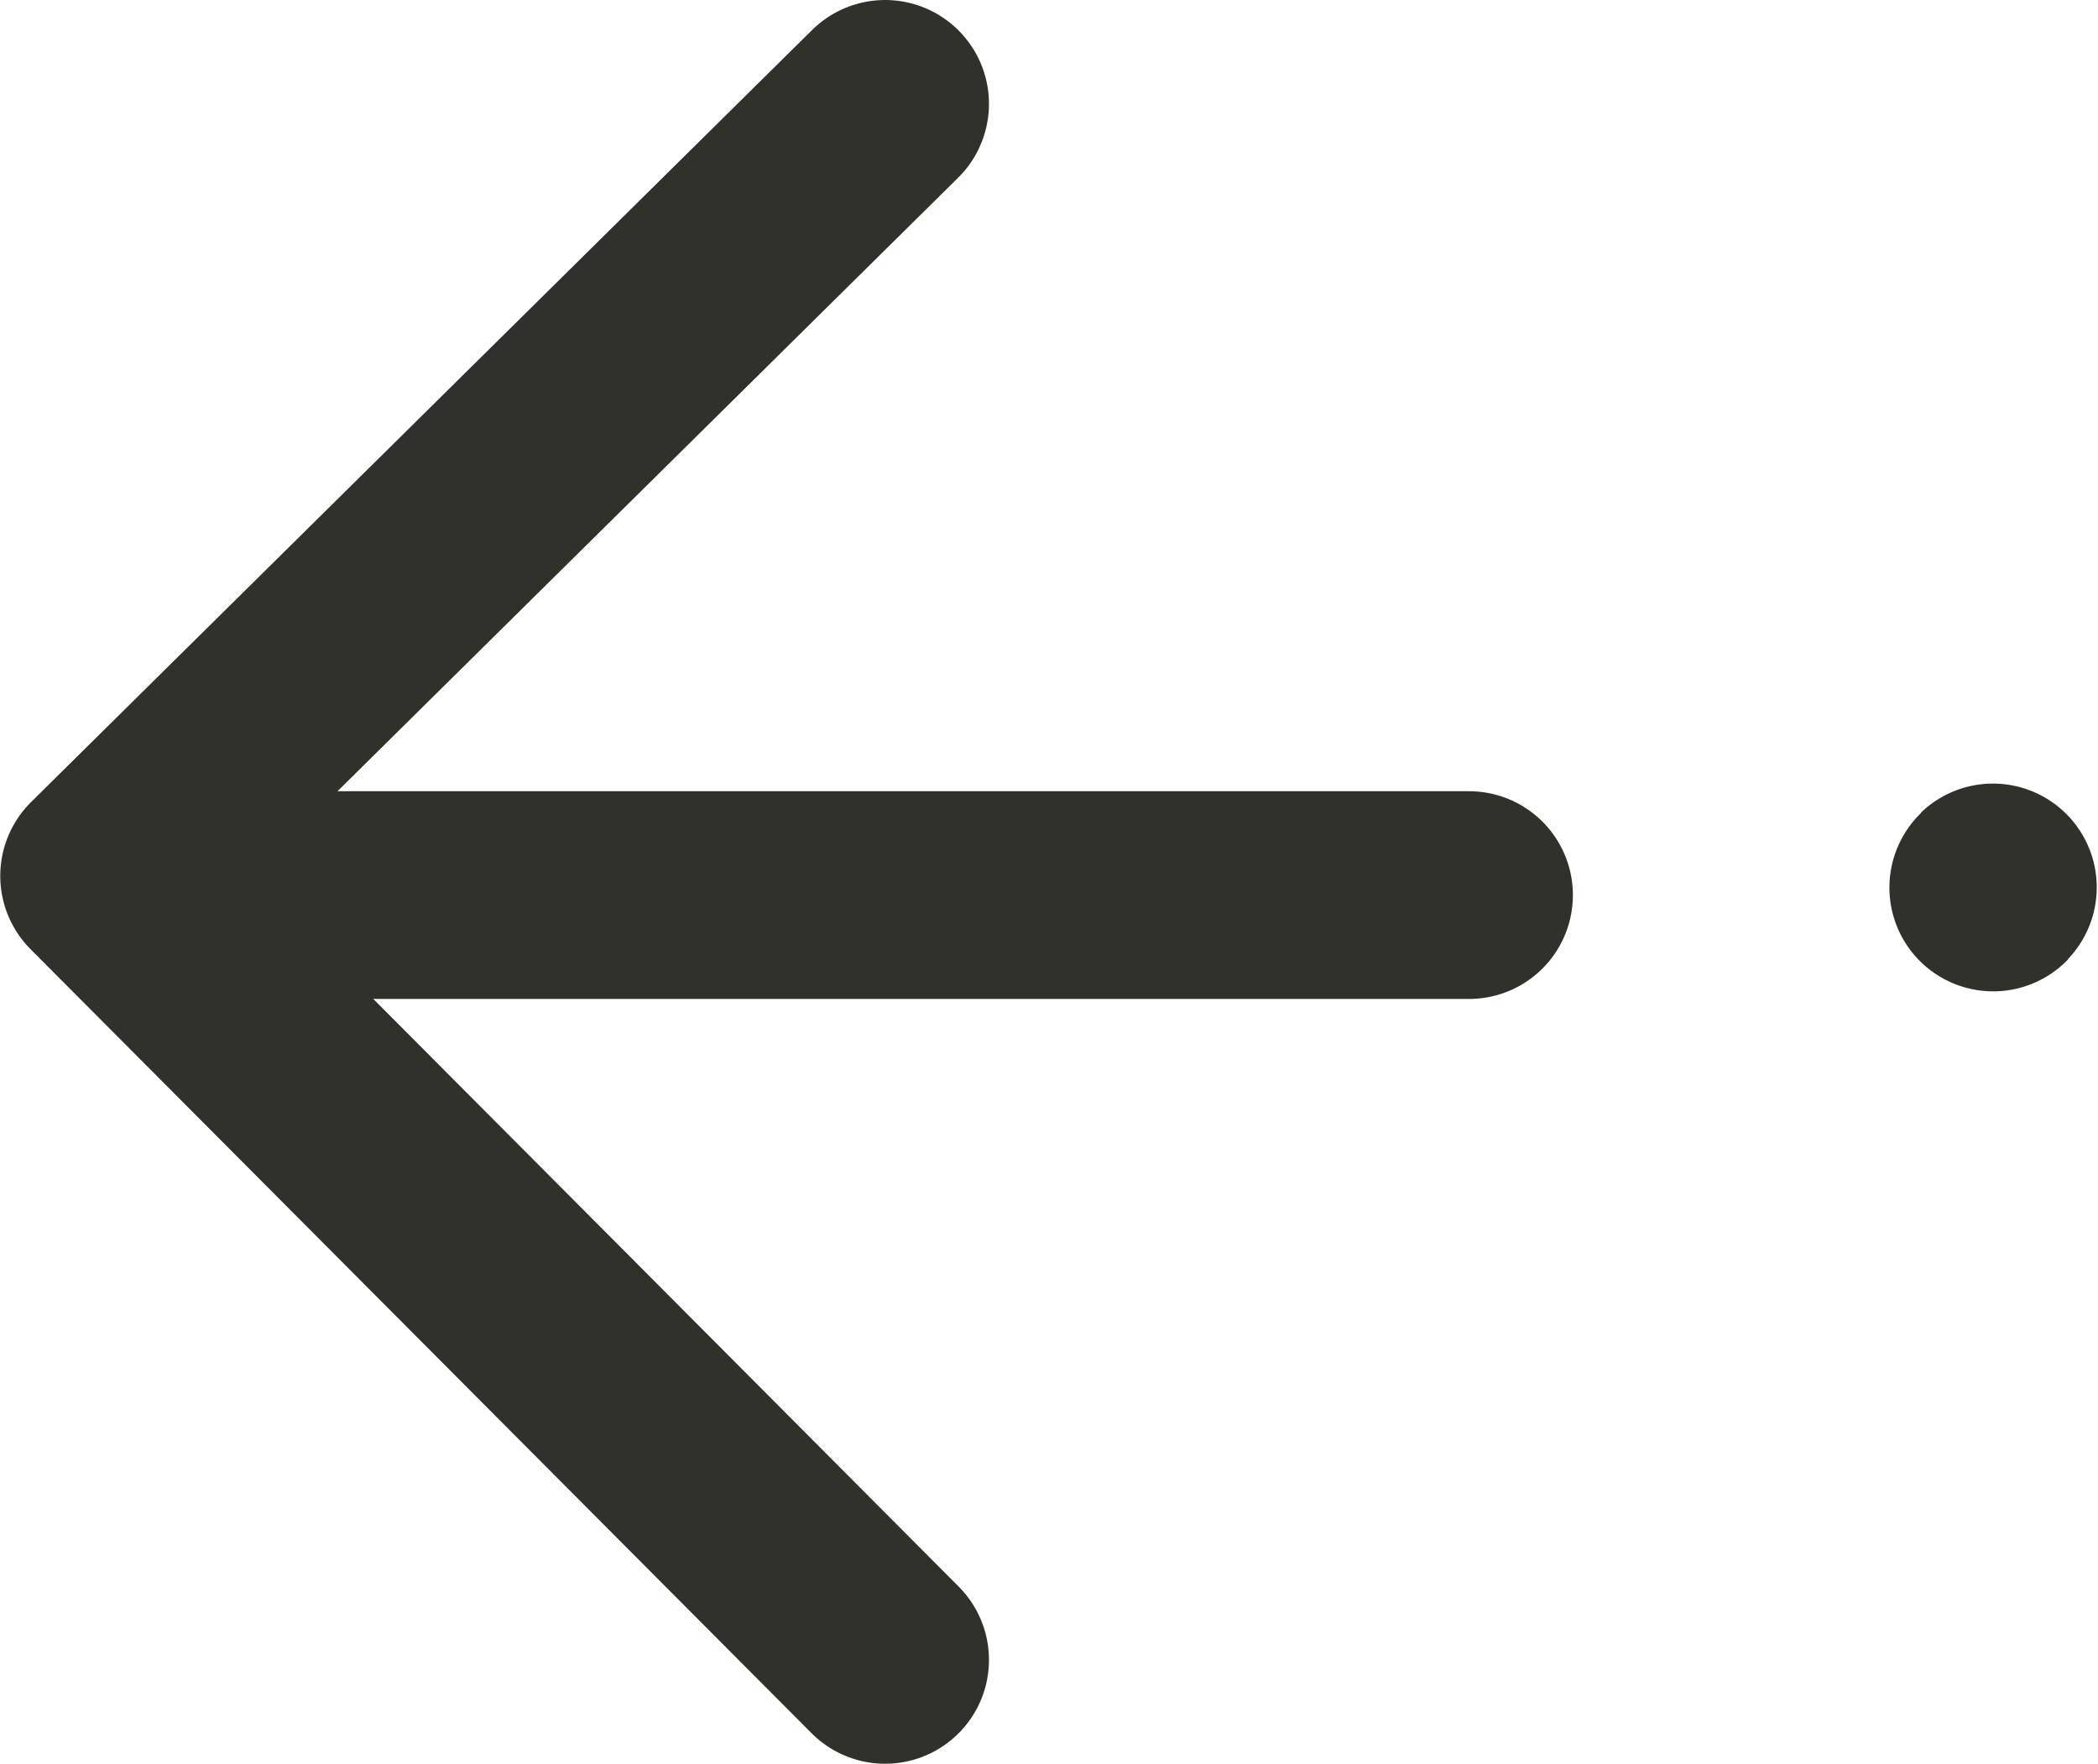
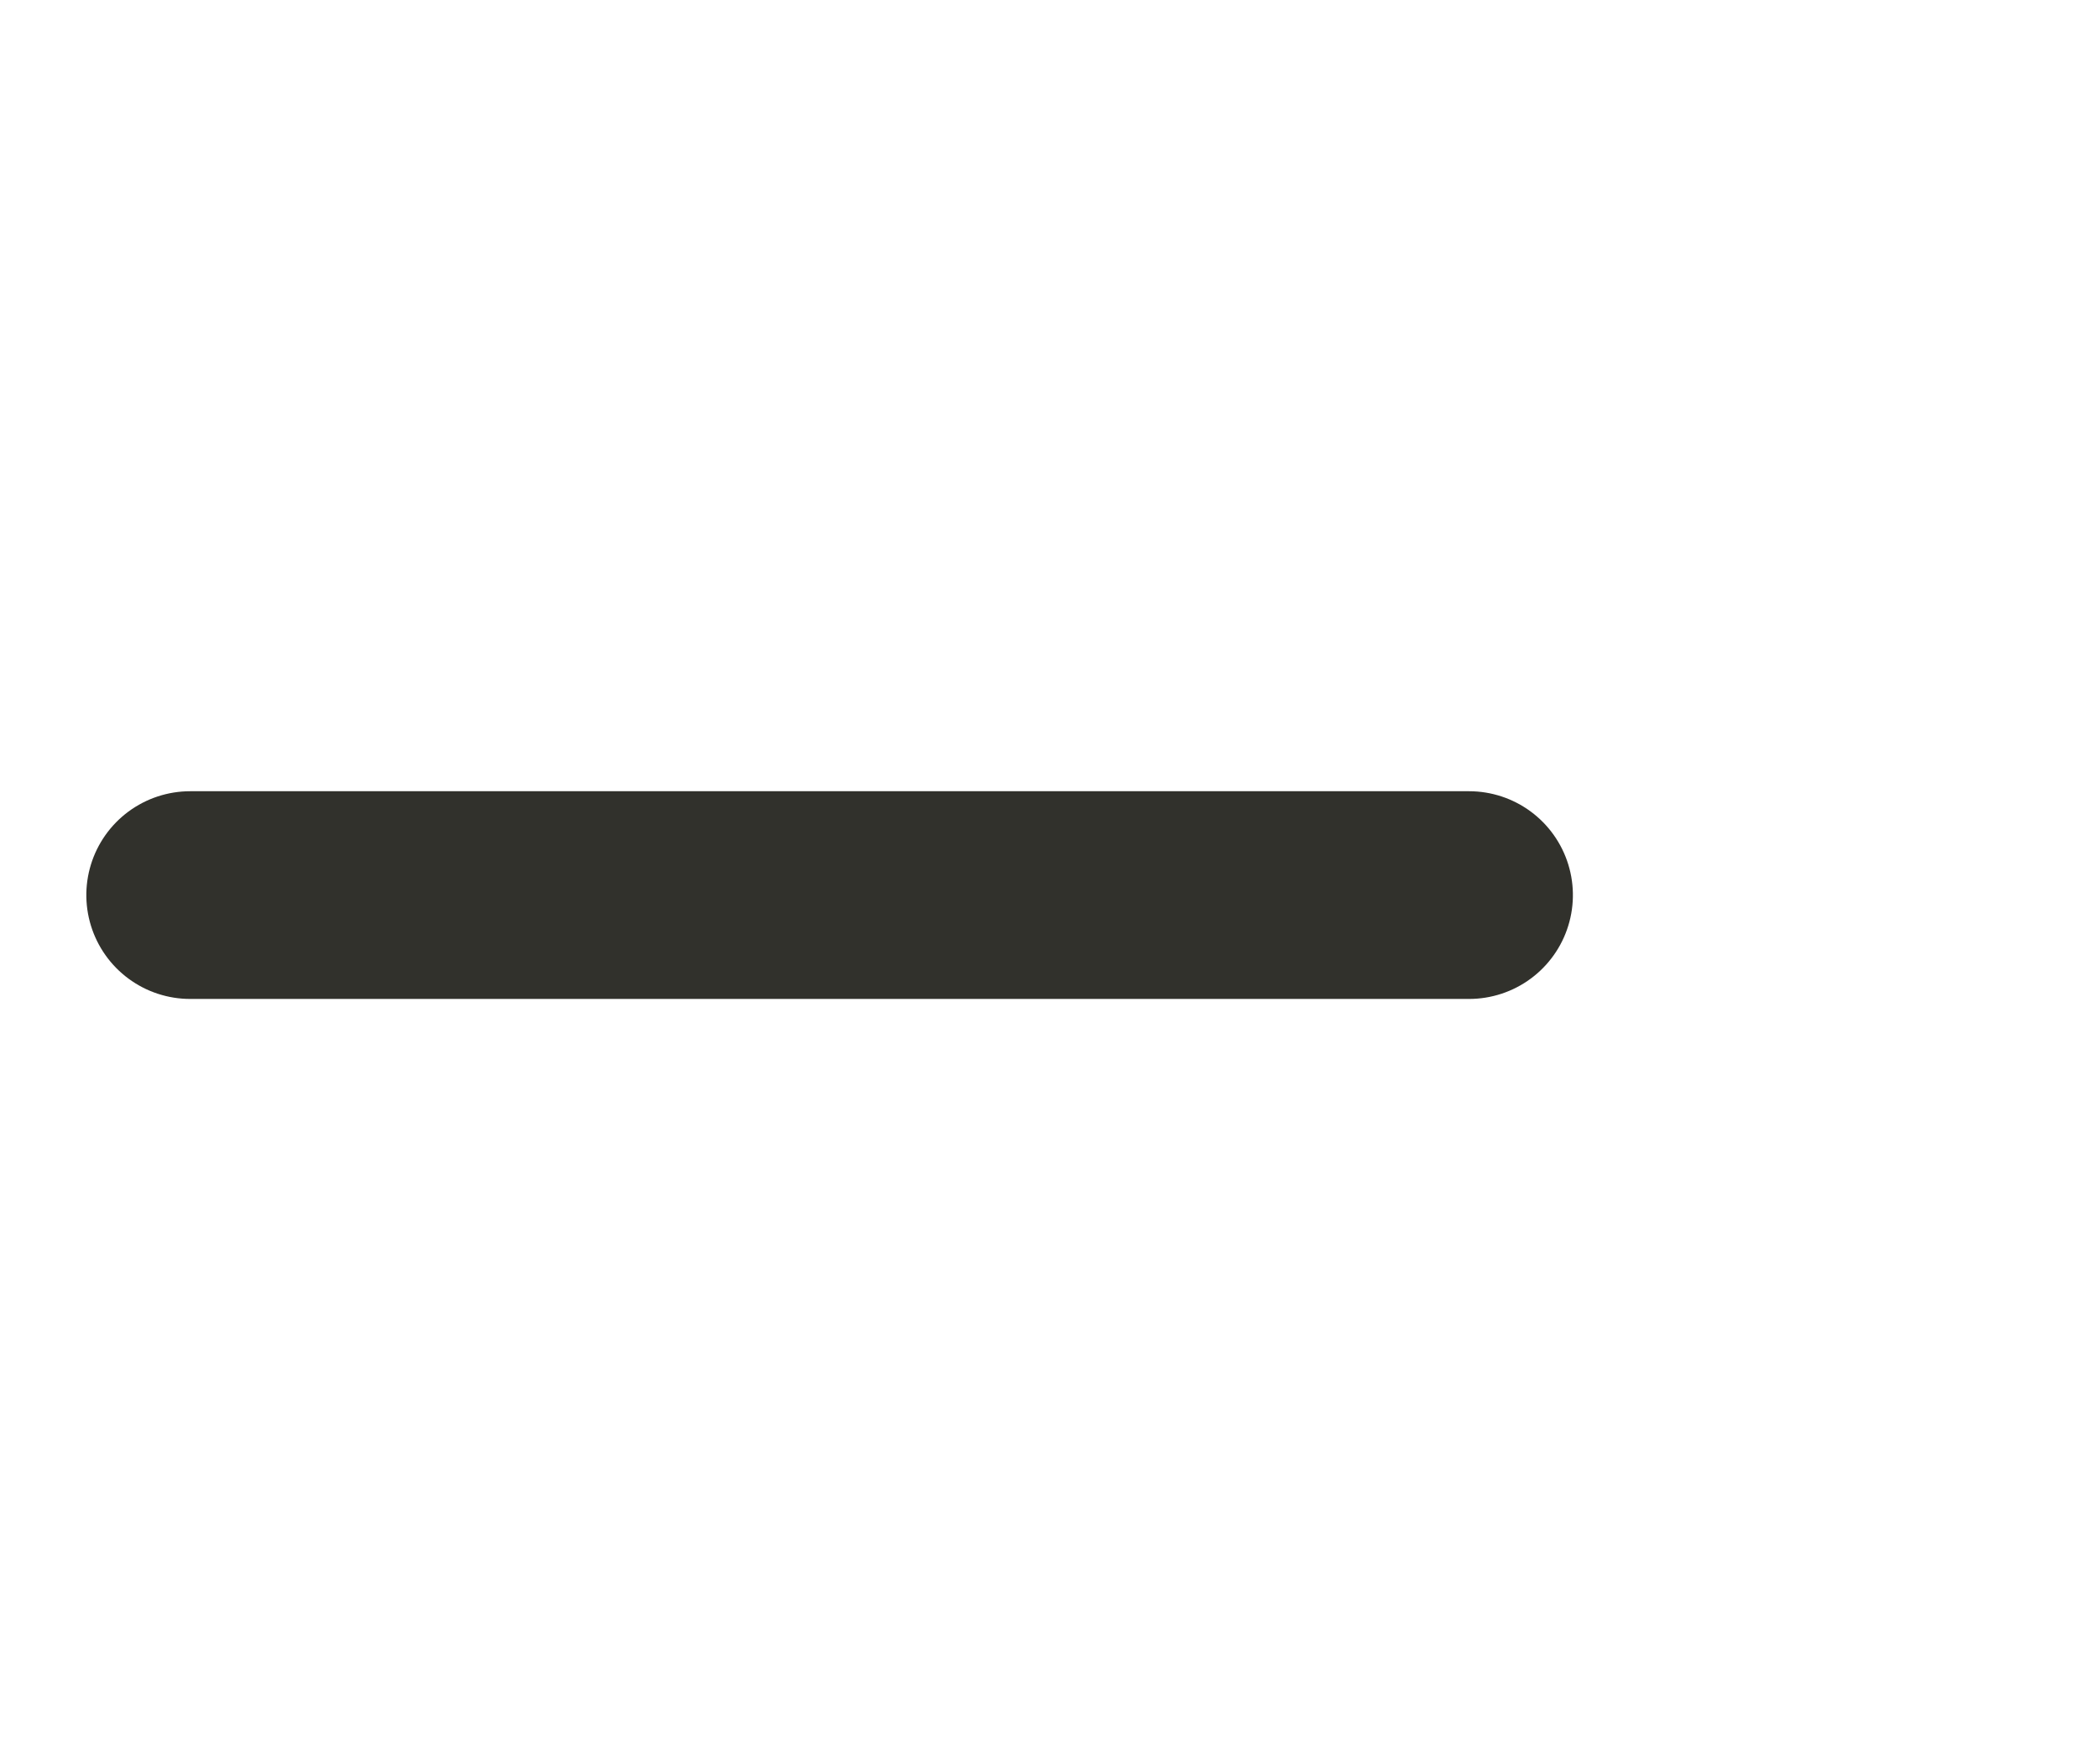
<svg xmlns="http://www.w3.org/2000/svg" width="25.251" height="21.229" viewBox="0 0 25.251 21.229">
  <g id="Group_2223" data-name="Group 2223" transform="translate(-4906.536 3978.816) rotate(-90)">
    <path id="Path_5548" data-name="Path 5548" d="M6000.36,5257.485v15.392" transform="translate(9968.403 10181.702) rotate(180)" fill="none" stroke="#31312c" stroke-linecap="round" stroke-width="2.5" />
-     <path id="Path_5549" data-name="Path 5549" d="M5990.837,5271.384l9.292,9.4,9.436-9.4" transform="translate(9968.403 10188.573) rotate(180)" fill="none" stroke="#31312c" stroke-linecap="round" stroke-linejoin="round" stroke-width="2.5" />
    <g id="Group_2090" data-name="Group 2090" transform="translate(3969.403 4931.788) rotate(180)">
      <g id="Group_2054" data-name="Group 2054">
-         <path id="Path_5523" data-name="Path 5523" d="M296.235,201.536a1.249,1.249,0,0,0-1.767,1.765l.005,0a1.249,1.249,0,1,0,1.762-1.77Z" transform="translate(-294.102 -201.171)" fill="#31312c" />
-       </g>
+         </g>
    </g>
  </g>
</svg>